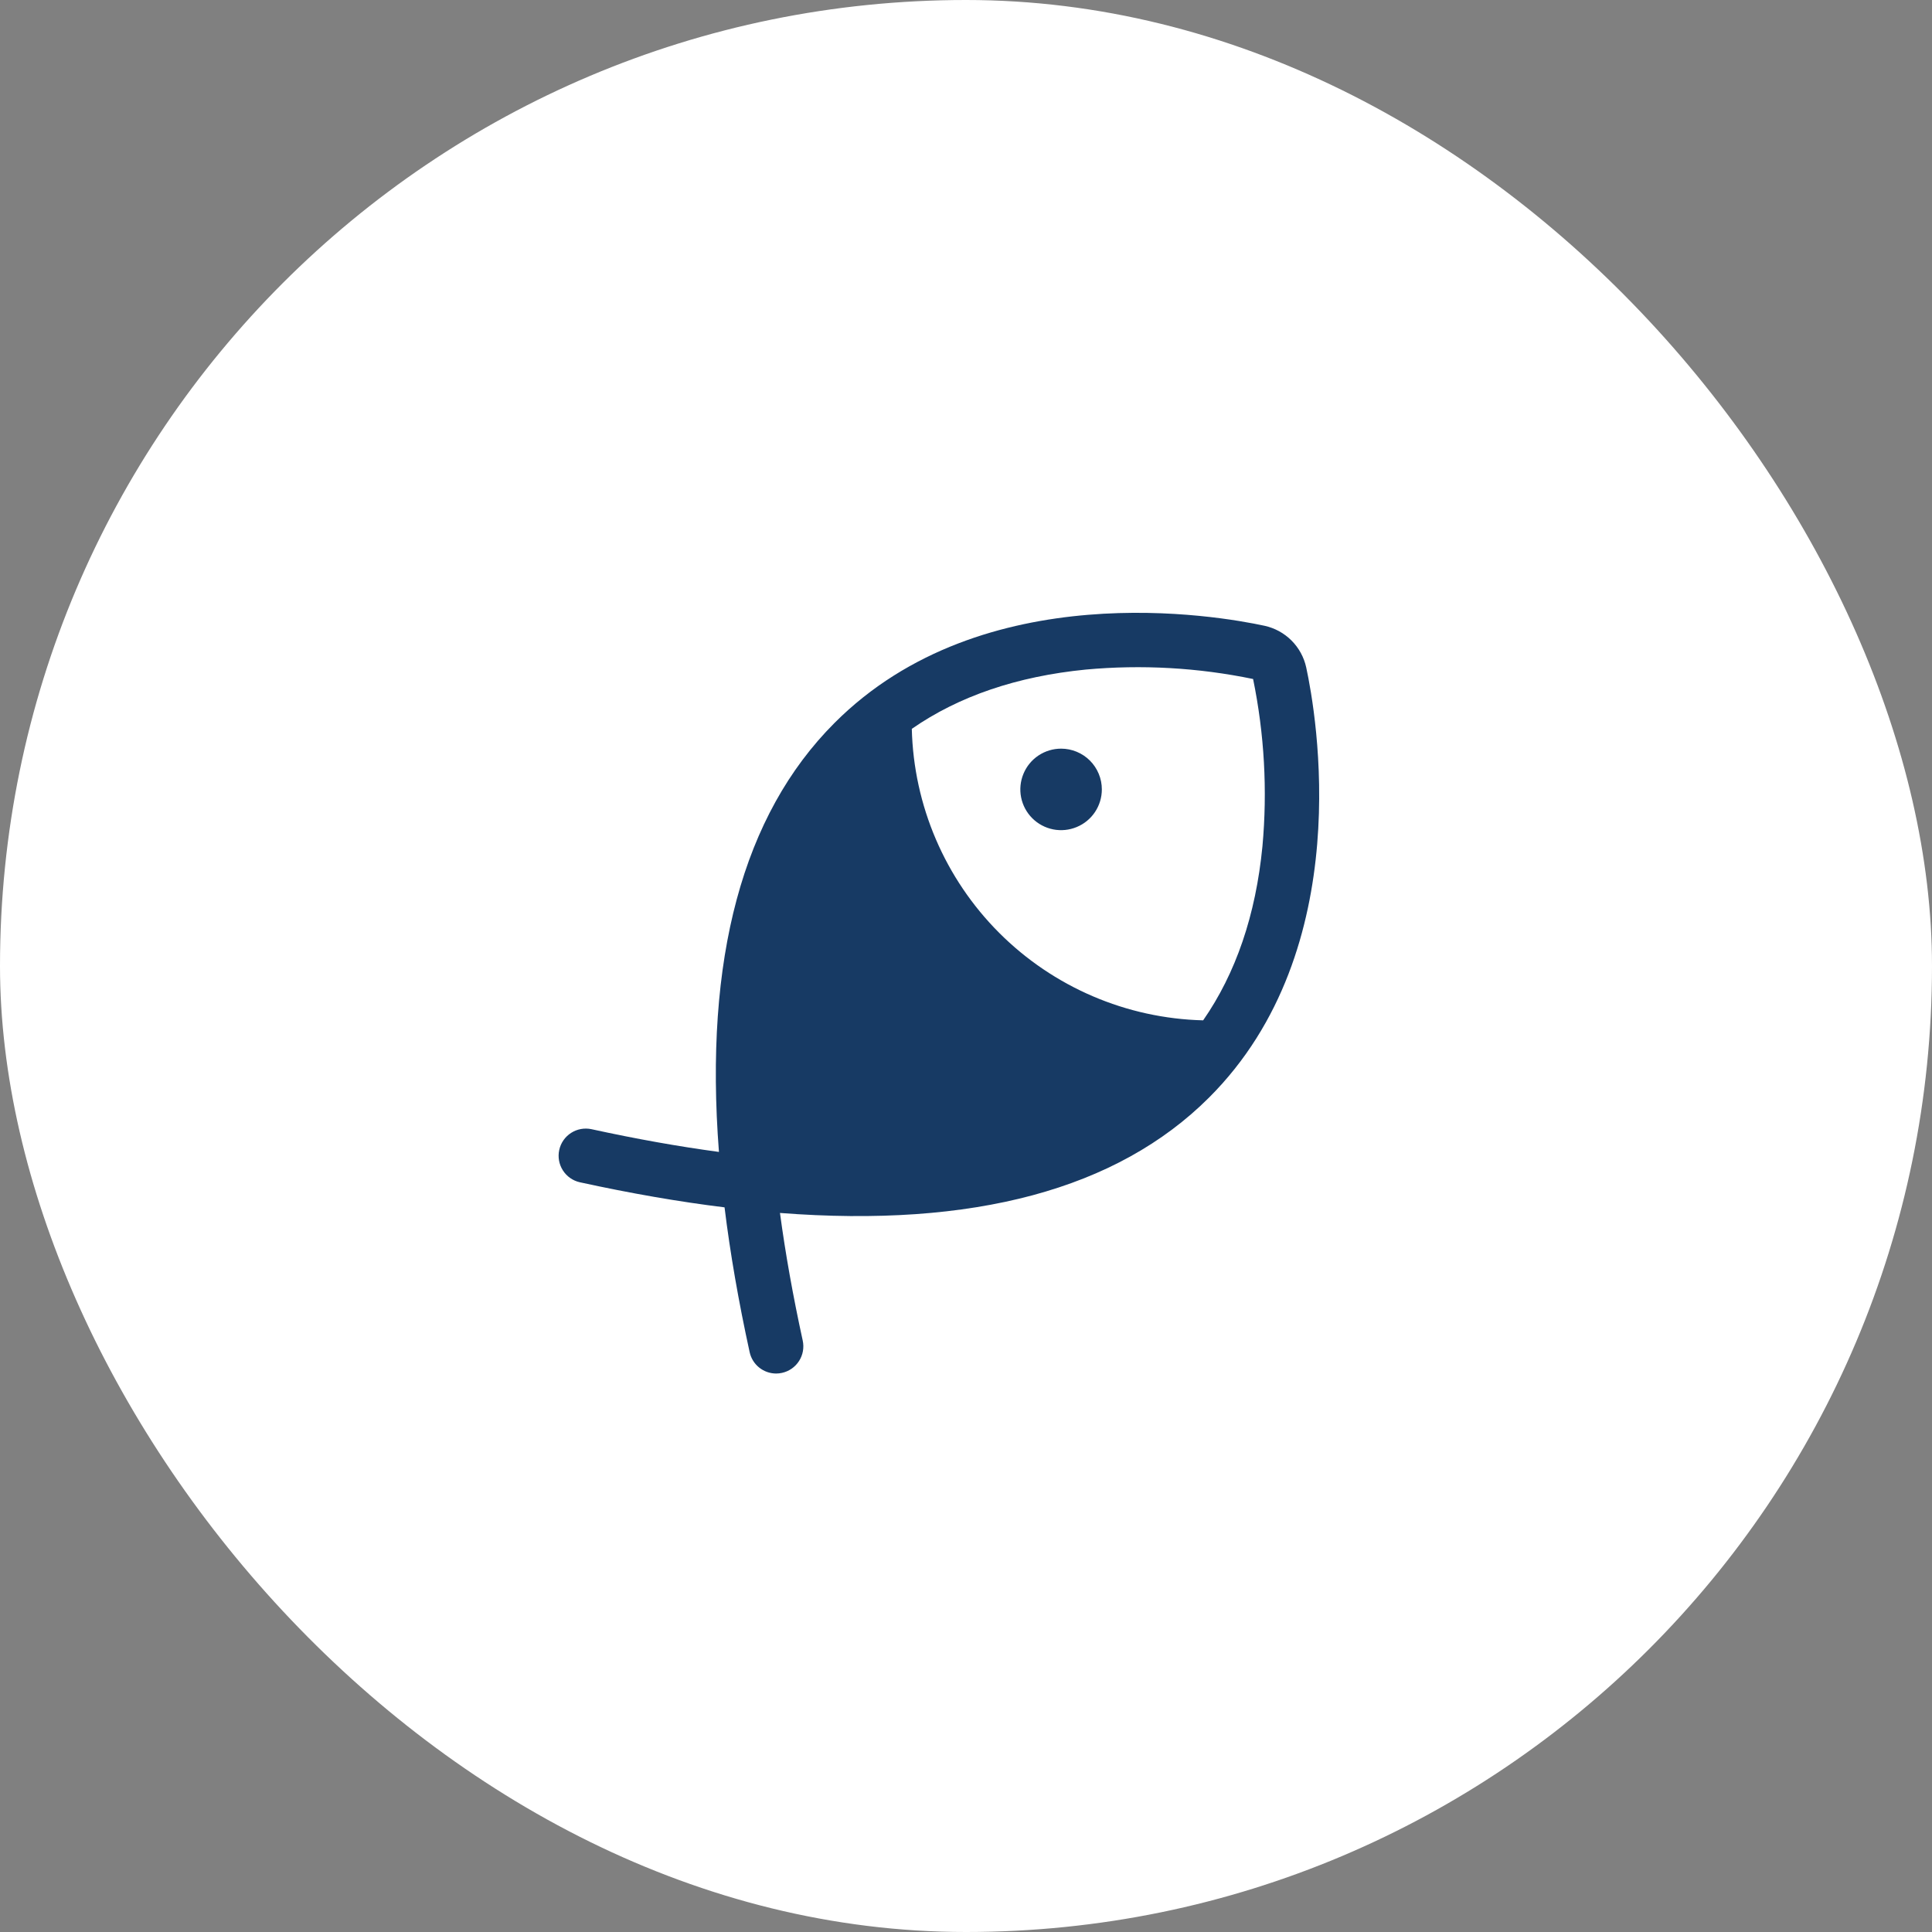
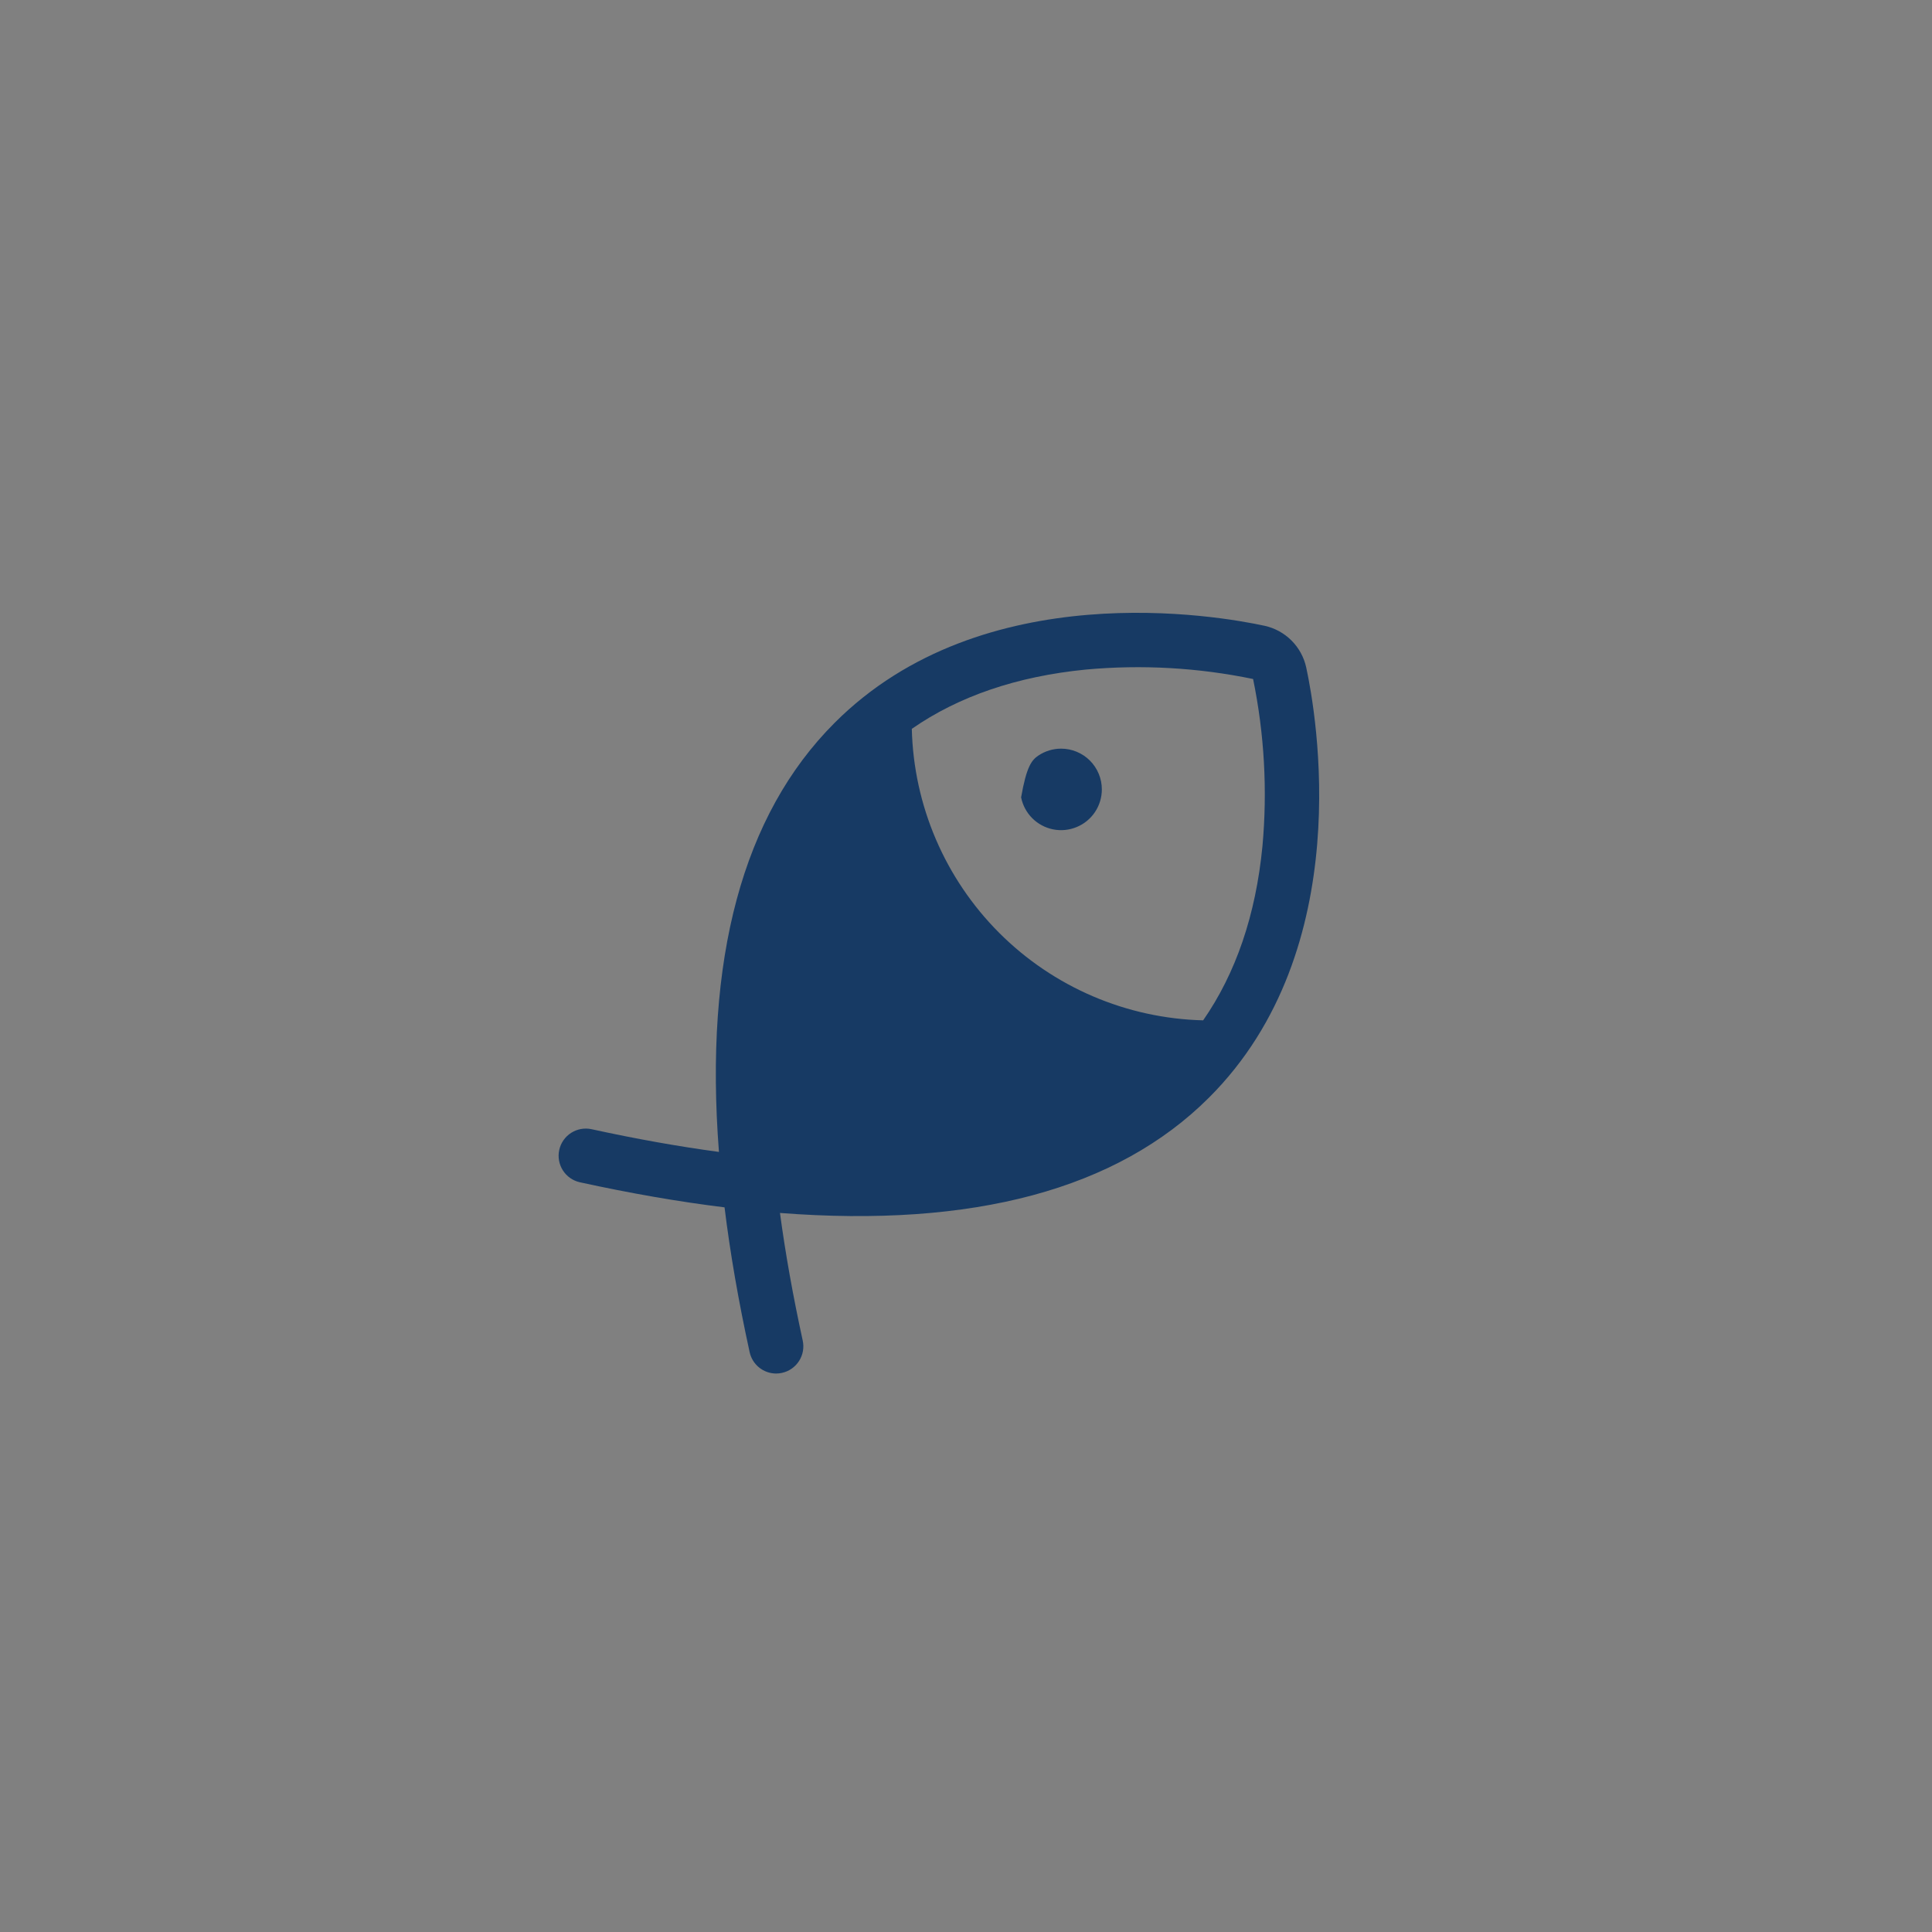
<svg xmlns="http://www.w3.org/2000/svg" width="80" height="80" viewBox="0 0 80 80" fill="none">
  <rect x="0" y="0" width="80" height="80" fill="#808080" stroke="none" />
-   <rect width="80" height="80" rx="40" fill="white" />
-   <path d="M45.625 32.687C45.625 33.021 45.526 33.347 45.341 33.625C45.155 33.903 44.892 34.119 44.583 34.246C44.275 34.374 43.936 34.408 43.608 34.343C43.281 34.277 42.98 34.117 42.744 33.881C42.508 33.645 42.347 33.344 42.282 33.017C42.217 32.689 42.251 32.35 42.379 32.042C42.506 31.733 42.722 31.47 43 31.284C43.278 31.099 43.604 31 43.938 31C44.385 31 44.814 31.178 45.131 31.494C45.447 31.811 45.625 32.24 45.625 32.687ZM50.06 45.452C46.255 49.249 40.298 50.845 32.297 50.226C32.521 51.899 32.835 53.66 33.239 55.51C33.302 55.801 33.248 56.106 33.086 56.357C32.925 56.608 32.671 56.785 32.38 56.848C32.3 56.866 32.219 56.875 32.138 56.875C31.881 56.874 31.633 56.786 31.434 56.626C31.234 56.465 31.096 56.241 31.041 55.99C30.581 53.888 30.234 51.889 30.002 49.994C28.108 49.761 26.11 49.414 24.009 48.955C23.719 48.89 23.467 48.713 23.307 48.462C23.147 48.211 23.093 47.907 23.157 47.617C23.22 47.326 23.396 47.073 23.646 46.912C23.896 46.751 24.2 46.695 24.491 46.757C26.338 47.16 28.098 47.474 29.77 47.699C29.152 39.699 30.754 33.743 34.551 29.94C40.703 23.769 50.467 25.502 52.361 25.912C52.784 26.004 53.172 26.216 53.478 26.522C53.784 26.828 53.996 27.216 54.088 27.639C54.498 29.533 56.232 39.297 50.06 45.452ZM51.888 28.116C49.612 27.645 47.278 27.513 44.963 27.725C42.116 28.006 39.703 28.826 37.756 30.18C37.833 33.356 39.129 36.38 41.374 38.627C43.62 40.874 46.644 42.171 49.82 42.25C51.173 40.302 51.998 37.891 52.275 35.043C52.486 32.727 52.355 30.393 51.888 28.116Z" fill="#173A64" />
+   <path d="M45.625 32.687C45.625 33.021 45.526 33.347 45.341 33.625C45.155 33.903 44.892 34.119 44.583 34.246C44.275 34.374 43.936 34.408 43.608 34.343C43.281 34.277 42.98 34.117 42.744 33.881C42.508 33.645 42.347 33.344 42.282 33.017C42.506 31.733 42.722 31.47 43 31.284C43.278 31.099 43.604 31 43.938 31C44.385 31 44.814 31.178 45.131 31.494C45.447 31.811 45.625 32.24 45.625 32.687ZM50.06 45.452C46.255 49.249 40.298 50.845 32.297 50.226C32.521 51.899 32.835 53.66 33.239 55.51C33.302 55.801 33.248 56.106 33.086 56.357C32.925 56.608 32.671 56.785 32.38 56.848C32.3 56.866 32.219 56.875 32.138 56.875C31.881 56.874 31.633 56.786 31.434 56.626C31.234 56.465 31.096 56.241 31.041 55.99C30.581 53.888 30.234 51.889 30.002 49.994C28.108 49.761 26.11 49.414 24.009 48.955C23.719 48.89 23.467 48.713 23.307 48.462C23.147 48.211 23.093 47.907 23.157 47.617C23.22 47.326 23.396 47.073 23.646 46.912C23.896 46.751 24.2 46.695 24.491 46.757C26.338 47.16 28.098 47.474 29.77 47.699C29.152 39.699 30.754 33.743 34.551 29.94C40.703 23.769 50.467 25.502 52.361 25.912C52.784 26.004 53.172 26.216 53.478 26.522C53.784 26.828 53.996 27.216 54.088 27.639C54.498 29.533 56.232 39.297 50.06 45.452ZM51.888 28.116C49.612 27.645 47.278 27.513 44.963 27.725C42.116 28.006 39.703 28.826 37.756 30.18C37.833 33.356 39.129 36.38 41.374 38.627C43.62 40.874 46.644 42.171 49.82 42.25C51.173 40.302 51.998 37.891 52.275 35.043C52.486 32.727 52.355 30.393 51.888 28.116Z" fill="#173A64" />
</svg>